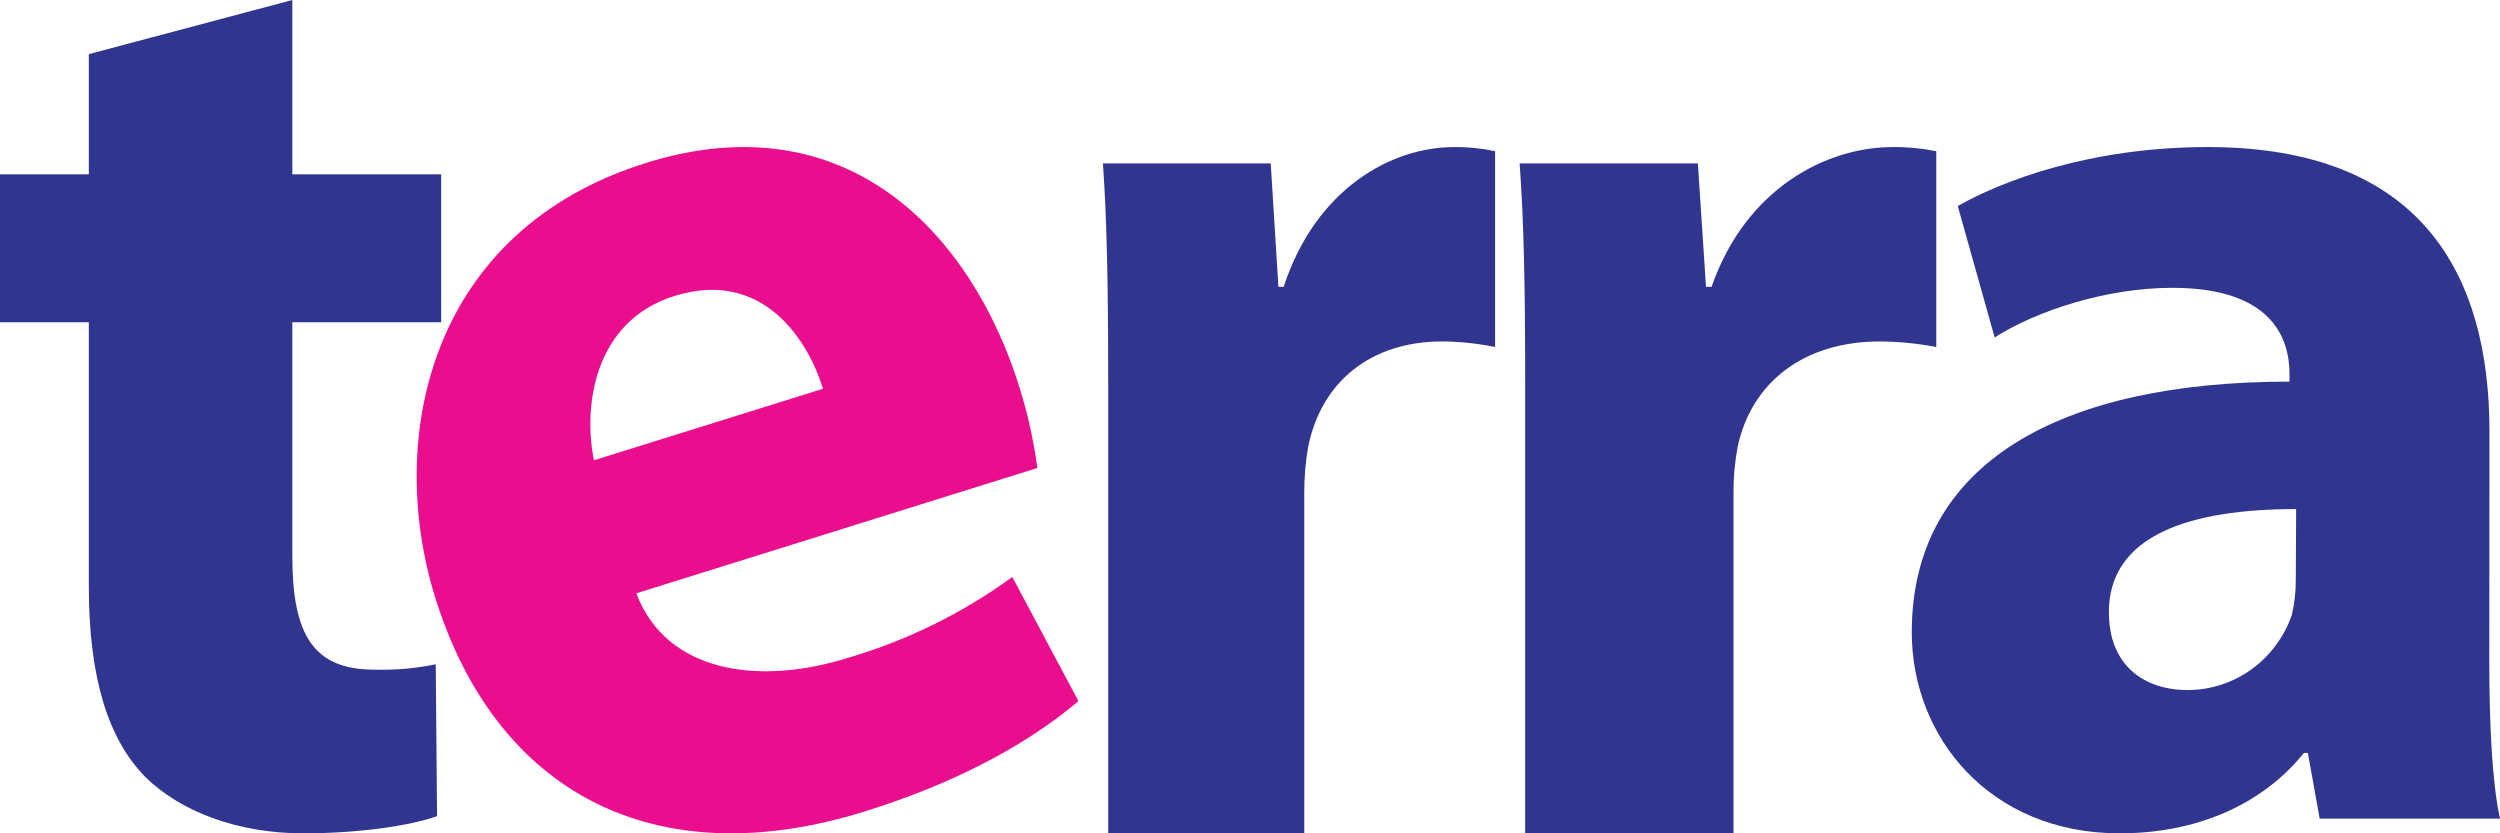
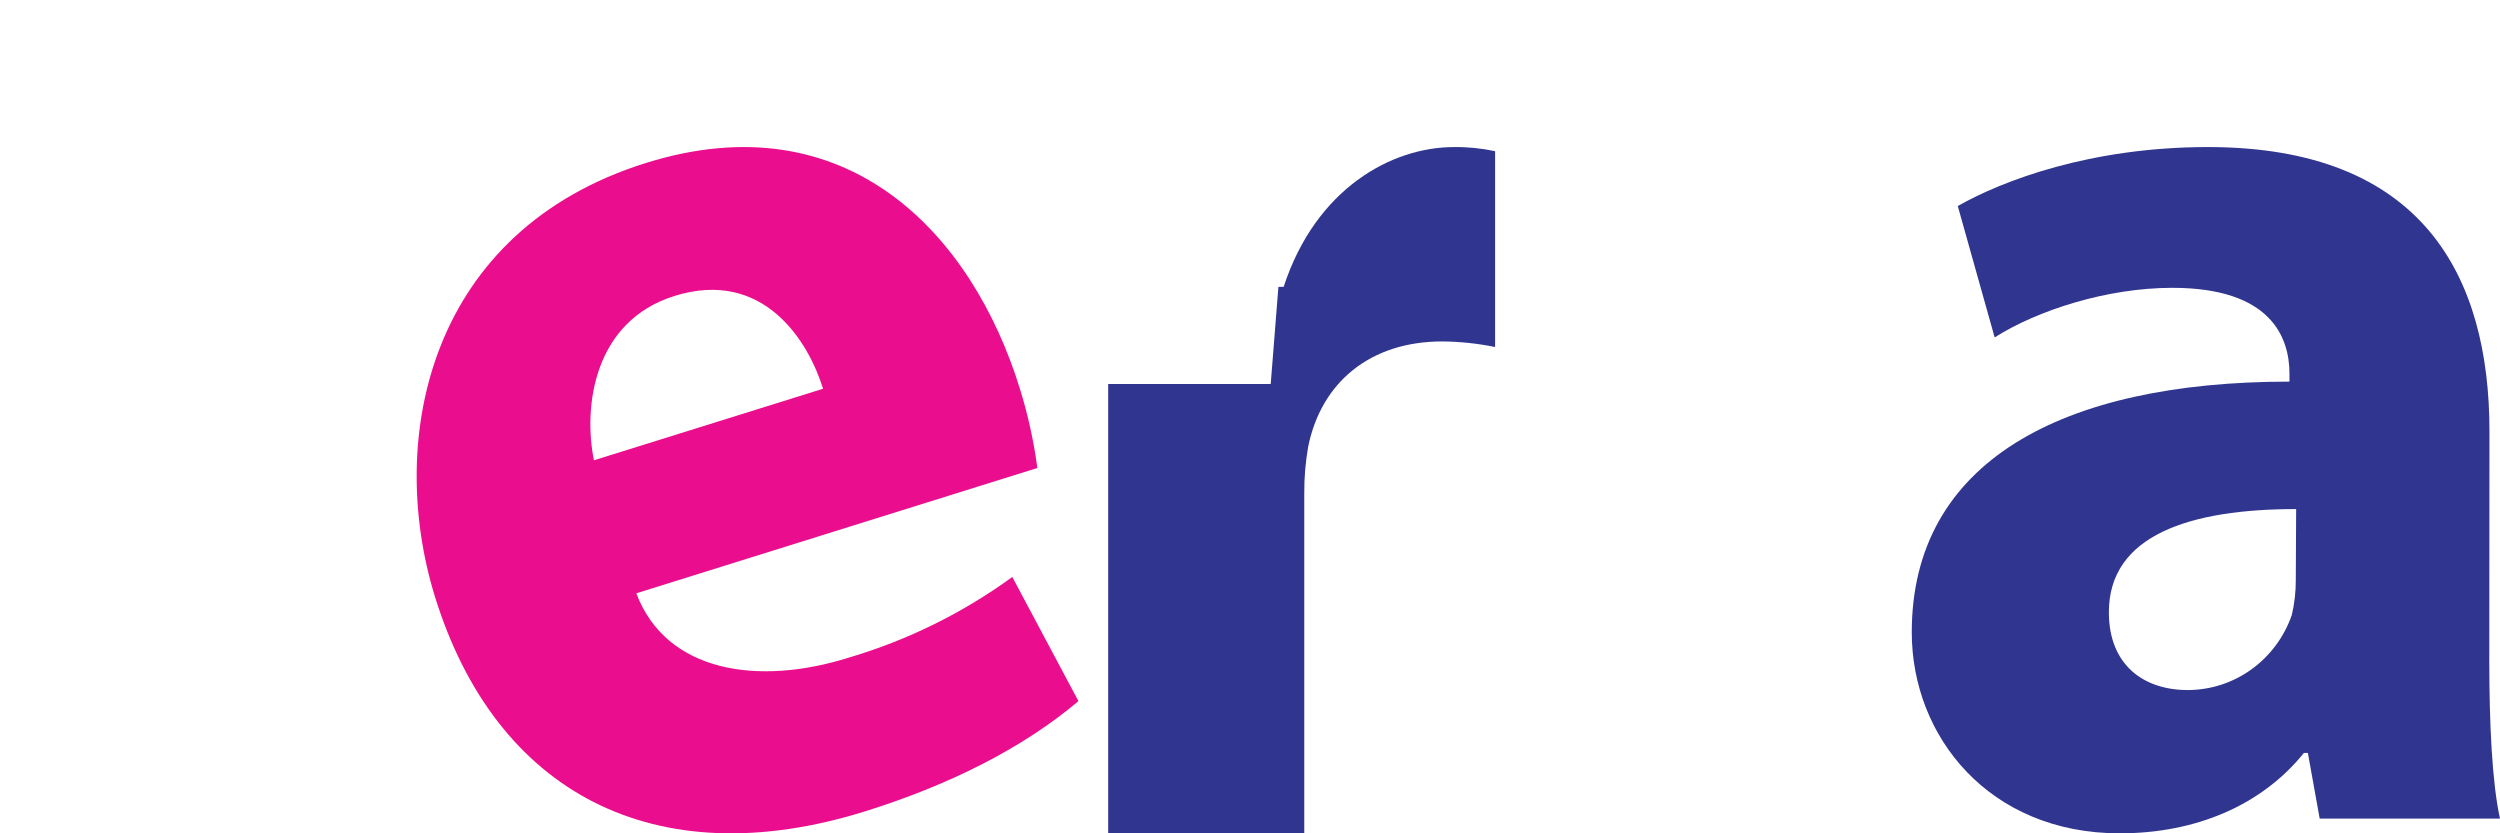
<svg xmlns="http://www.w3.org/2000/svg" viewBox="0 0 102 34" fill="none">
-   <path d="M11.927 0V7.112H18V13.148H11.927V22.688C11.927 25.867 12.763 27.322 15.27 27.322C16.112 27.346 16.954 27.273 17.778 27.103L17.832 33.299C16.774 33.676 14.713 34 12.373 34C9.641 34 7.358 33.084 5.965 31.737C4.404 30.172 3.624 27.642 3.624 23.921V13.148H0V7.112H3.624V2.209L11.927 0Z" fill="#303690" />
-   <path d="M45.214 15.667C45.214 11.642 45.163 9.014 45 6.667H51.845L52.159 11.703H52.373C53.687 7.678 56.792 6.001 59.317 6.001C59.882 5.993 60.446 6.05 61 6.169V14.158C60.289 14.013 59.568 13.937 58.844 13.931C55.896 13.931 53.898 15.608 53.372 18.235C53.263 18.862 53.21 19.498 53.214 20.136V34H45.214V15.667Z" fill="#303690" />
-   <path d="M62.227 15.667C62.227 11.642 62.173 9.014 62 6.667H69.273L69.605 11.703H69.832C71.23 7.678 74.527 6.001 77.211 6.001C77.812 5.993 78.411 6.05 79 6.169V14.158C78.245 14.013 77.478 13.937 76.709 13.931C73.577 13.931 71.455 15.608 70.895 18.235C70.778 18.862 70.722 19.498 70.727 20.136V34H62.227V15.667Z" fill="#303690" />
+   <path d="M45.214 15.667H51.845L52.159 11.703H52.373C53.687 7.678 56.792 6.001 59.317 6.001C59.882 5.993 60.446 6.05 61 6.169V14.158C60.289 14.013 59.568 13.937 58.844 13.931C55.896 13.931 53.898 15.608 53.372 18.235C53.263 18.862 53.21 19.498 53.214 20.136V34H45.214V15.667Z" fill="#303690" />
  <path d="M101.563 26.952C101.563 29.466 101.673 31.928 102 33.4H94.643L94.161 30.72H93.999C92.281 32.853 89.596 34 86.483 34C81.168 34 78 30.062 78 25.798C78 18.852 84.112 15.57 93.41 15.57V15.243C93.41 13.767 92.657 11.743 88.631 11.743C85.946 11.743 83.1 12.673 81.382 13.767L79.877 8.406C81.705 7.367 85.302 6 90.081 6C98.832 6 101.57 11.25 101.57 17.595L101.563 26.952ZM93.683 20.77C89.376 20.77 86.042 21.816 86.042 24.982C86.042 27.114 87.439 28.154 89.264 28.154C90.195 28.152 91.103 27.857 91.862 27.308C92.622 26.759 93.196 25.985 93.506 25.091C93.615 24.625 93.67 24.148 93.668 23.67L93.683 20.77Z" fill="#303690" />
  <path d="M25.961 24.207C27.184 27.438 30.939 27.993 34.627 26.832C37.022 26.125 39.279 25.012 41.302 23.541L44 28.605C41.742 30.516 38.735 32.028 35.306 33.099C26.682 35.796 20.201 32.315 17.736 24.312C15.746 17.825 17.528 9.407 26.359 6.648C34.567 4.082 39.666 9.543 41.616 15.874C41.942 16.925 42.178 18.003 42.324 19.094L25.961 24.207ZM33.581 15.861C32.986 13.925 31.149 10.941 27.518 12.075C24.201 13.115 23.794 16.622 24.232 18.78L33.581 15.861Z" fill="#EA0D8D" />
</svg>